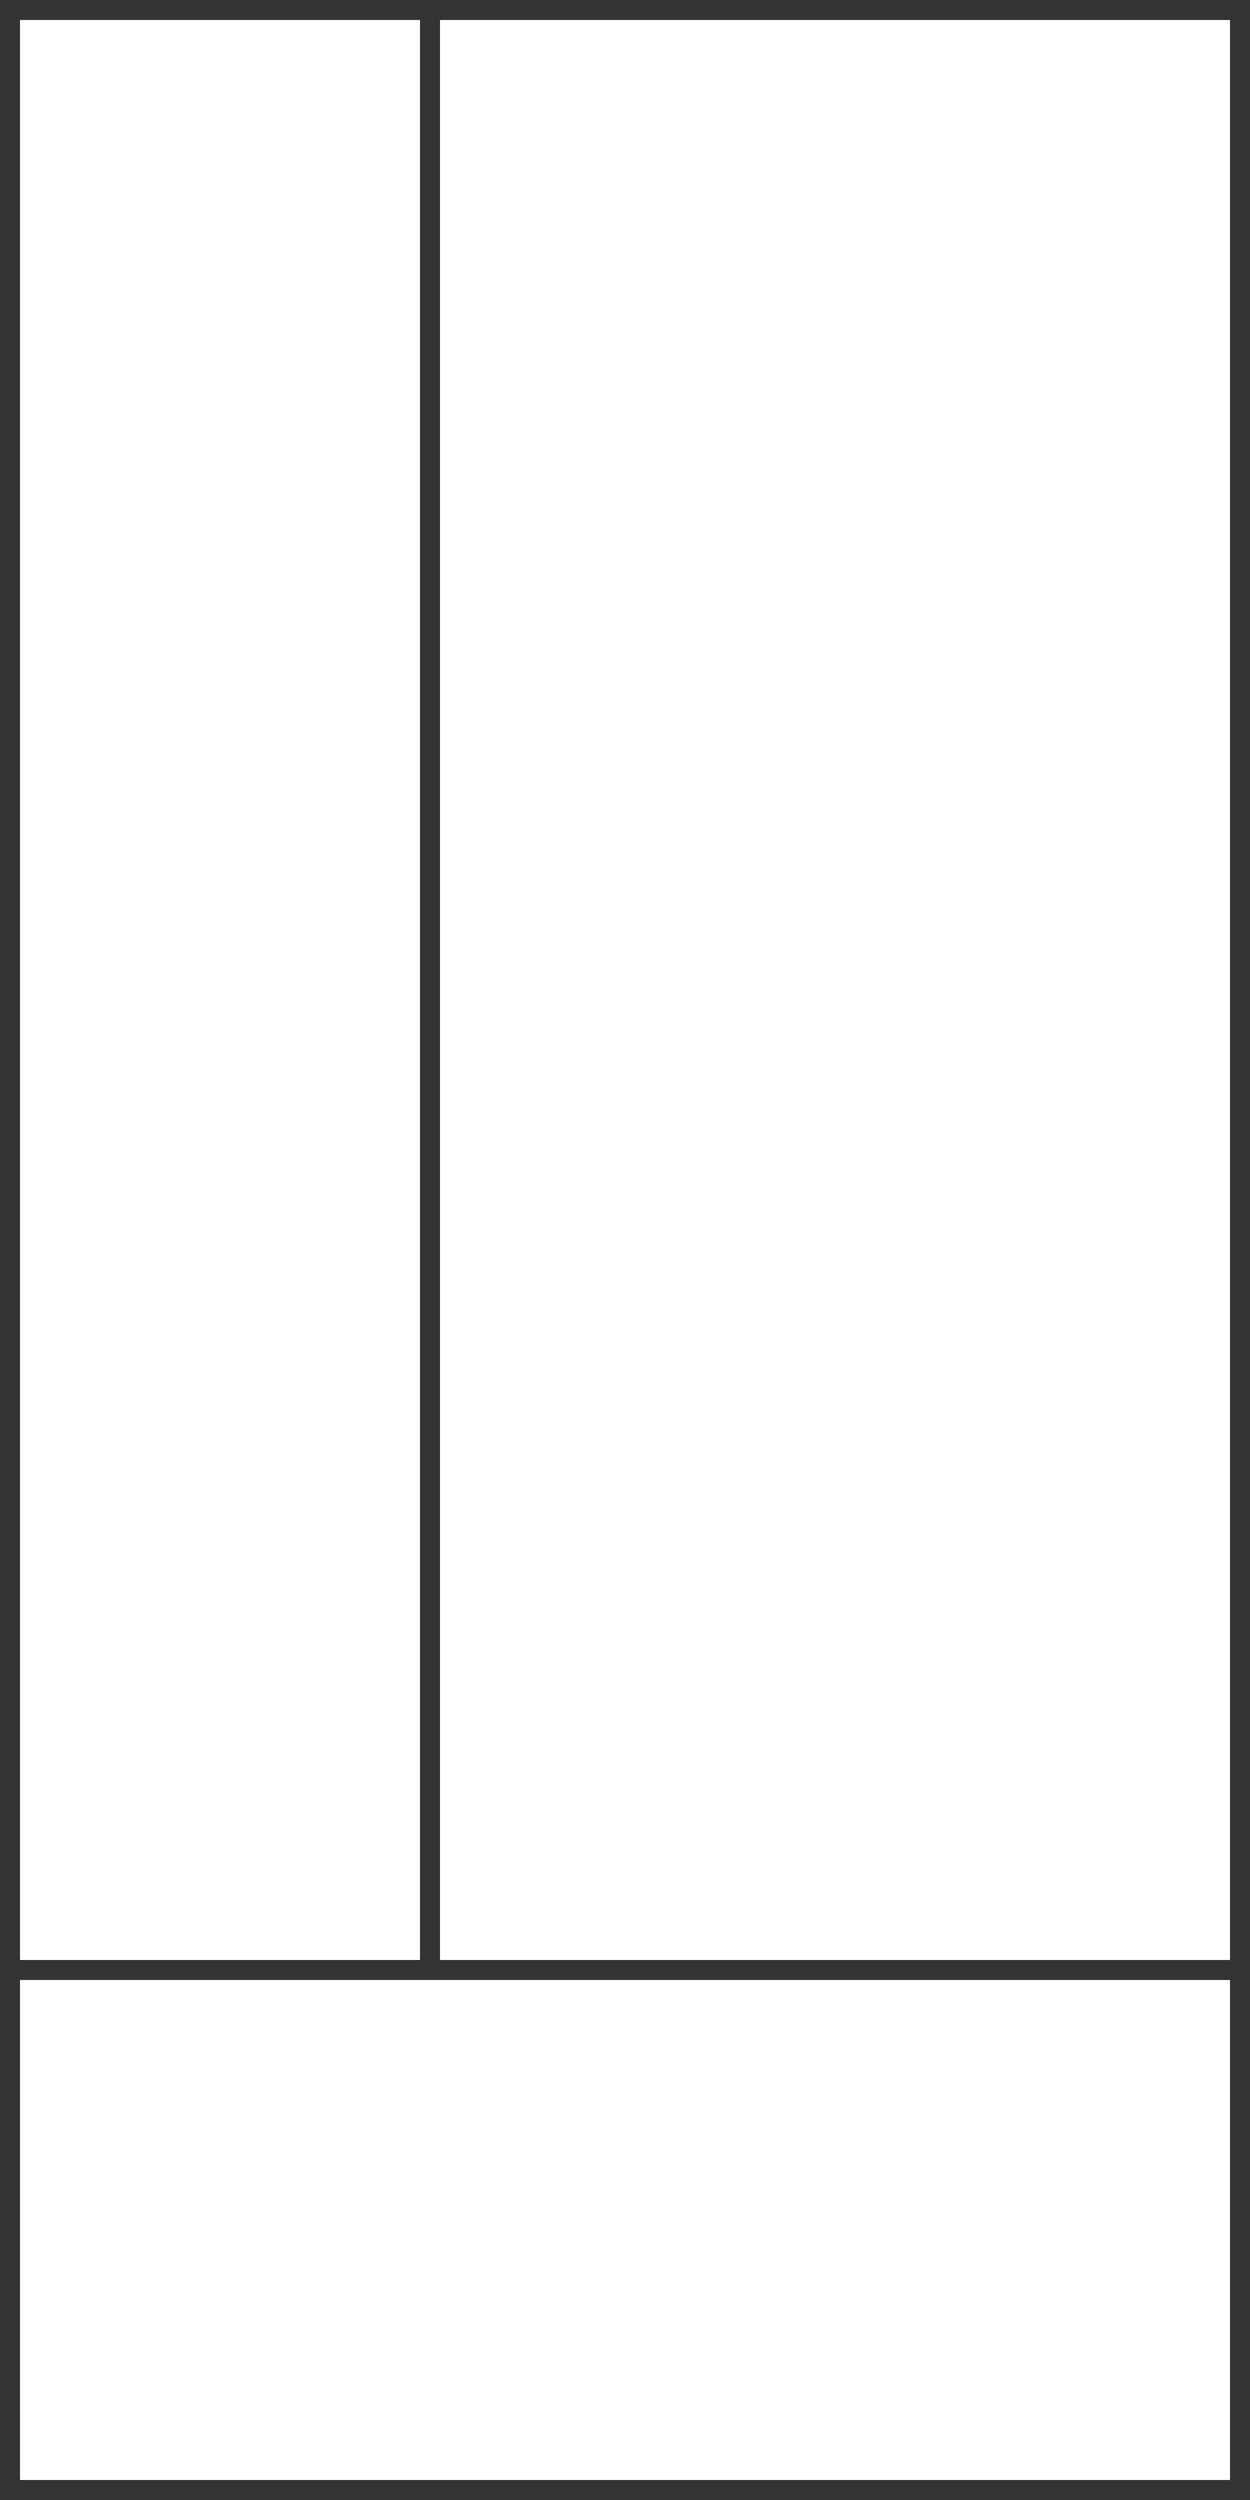
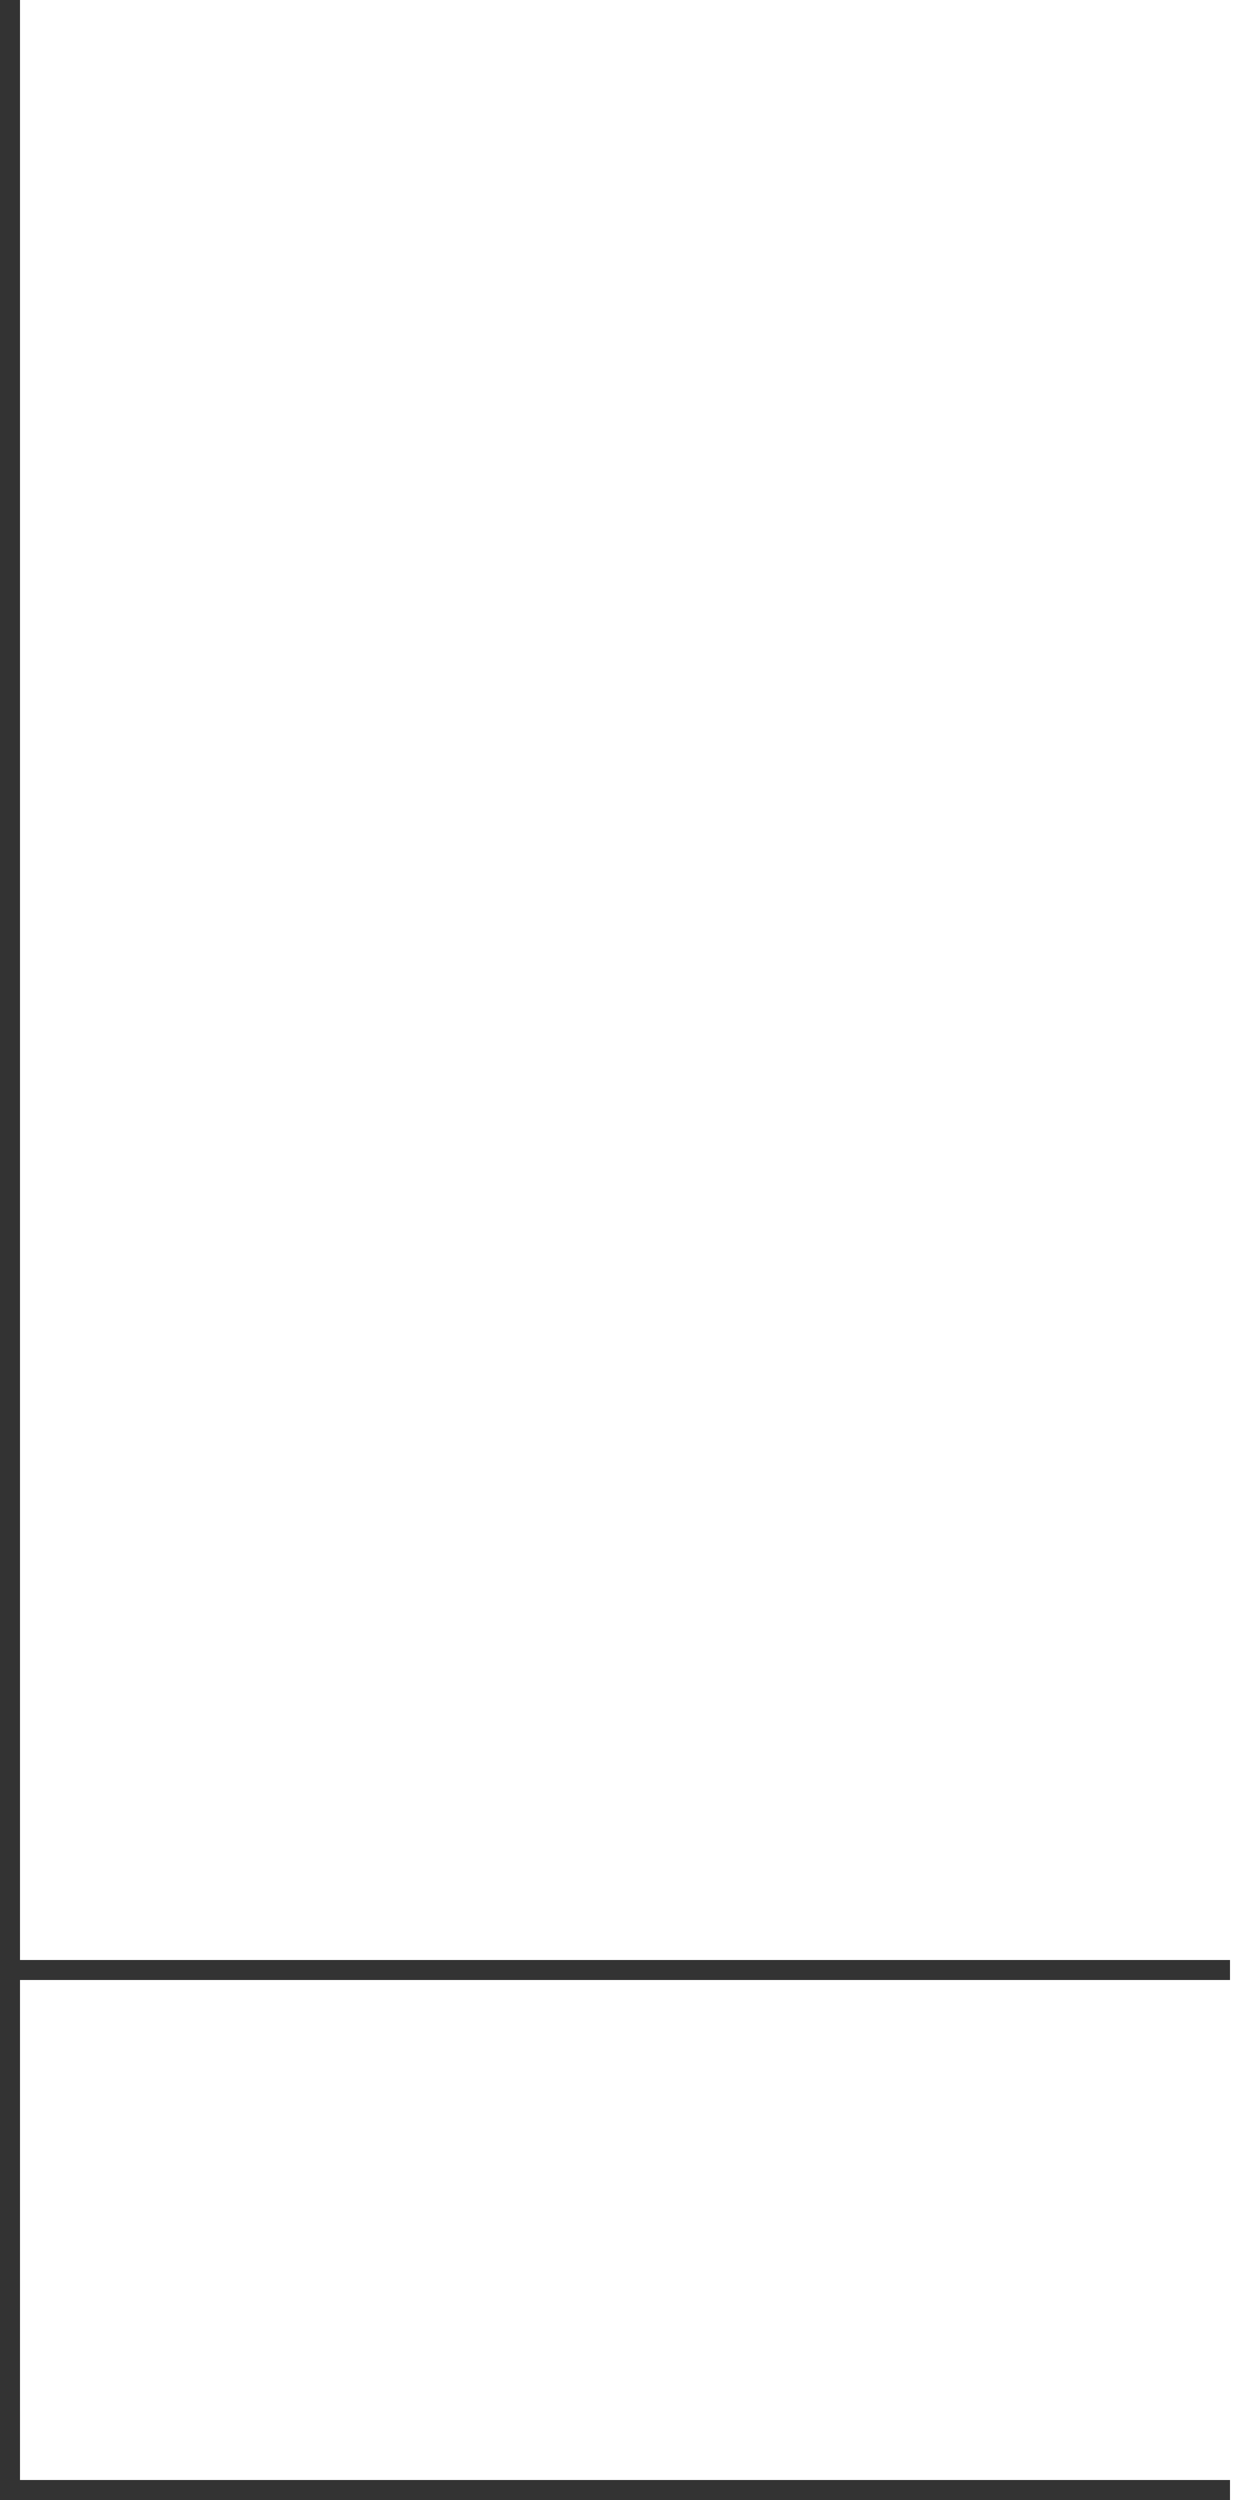
<svg xmlns="http://www.w3.org/2000/svg" width="250" height="500" viewBox="0 0 250 500" fill="none">
  <rect width="4" height="500" fill="black" fill-opacity="0.8" />
-   <rect x="84" y="4" width="4" height="388" fill="black" fill-opacity="0.8" />
-   <rect x="4" y="4" width="4" height="242" transform="rotate(-90 4 4)" fill="black" fill-opacity="0.8" />
  <rect x="4" y="396" width="4" height="242" transform="rotate(-90 4 396)" fill="black" fill-opacity="0.8" />
  <rect x="4" y="500" width="4" height="242" transform="rotate(-90 4 500)" fill="black" fill-opacity="0.8" />
-   <rect x="246" width="4" height="500" fill="black" fill-opacity="0.8" />
</svg>